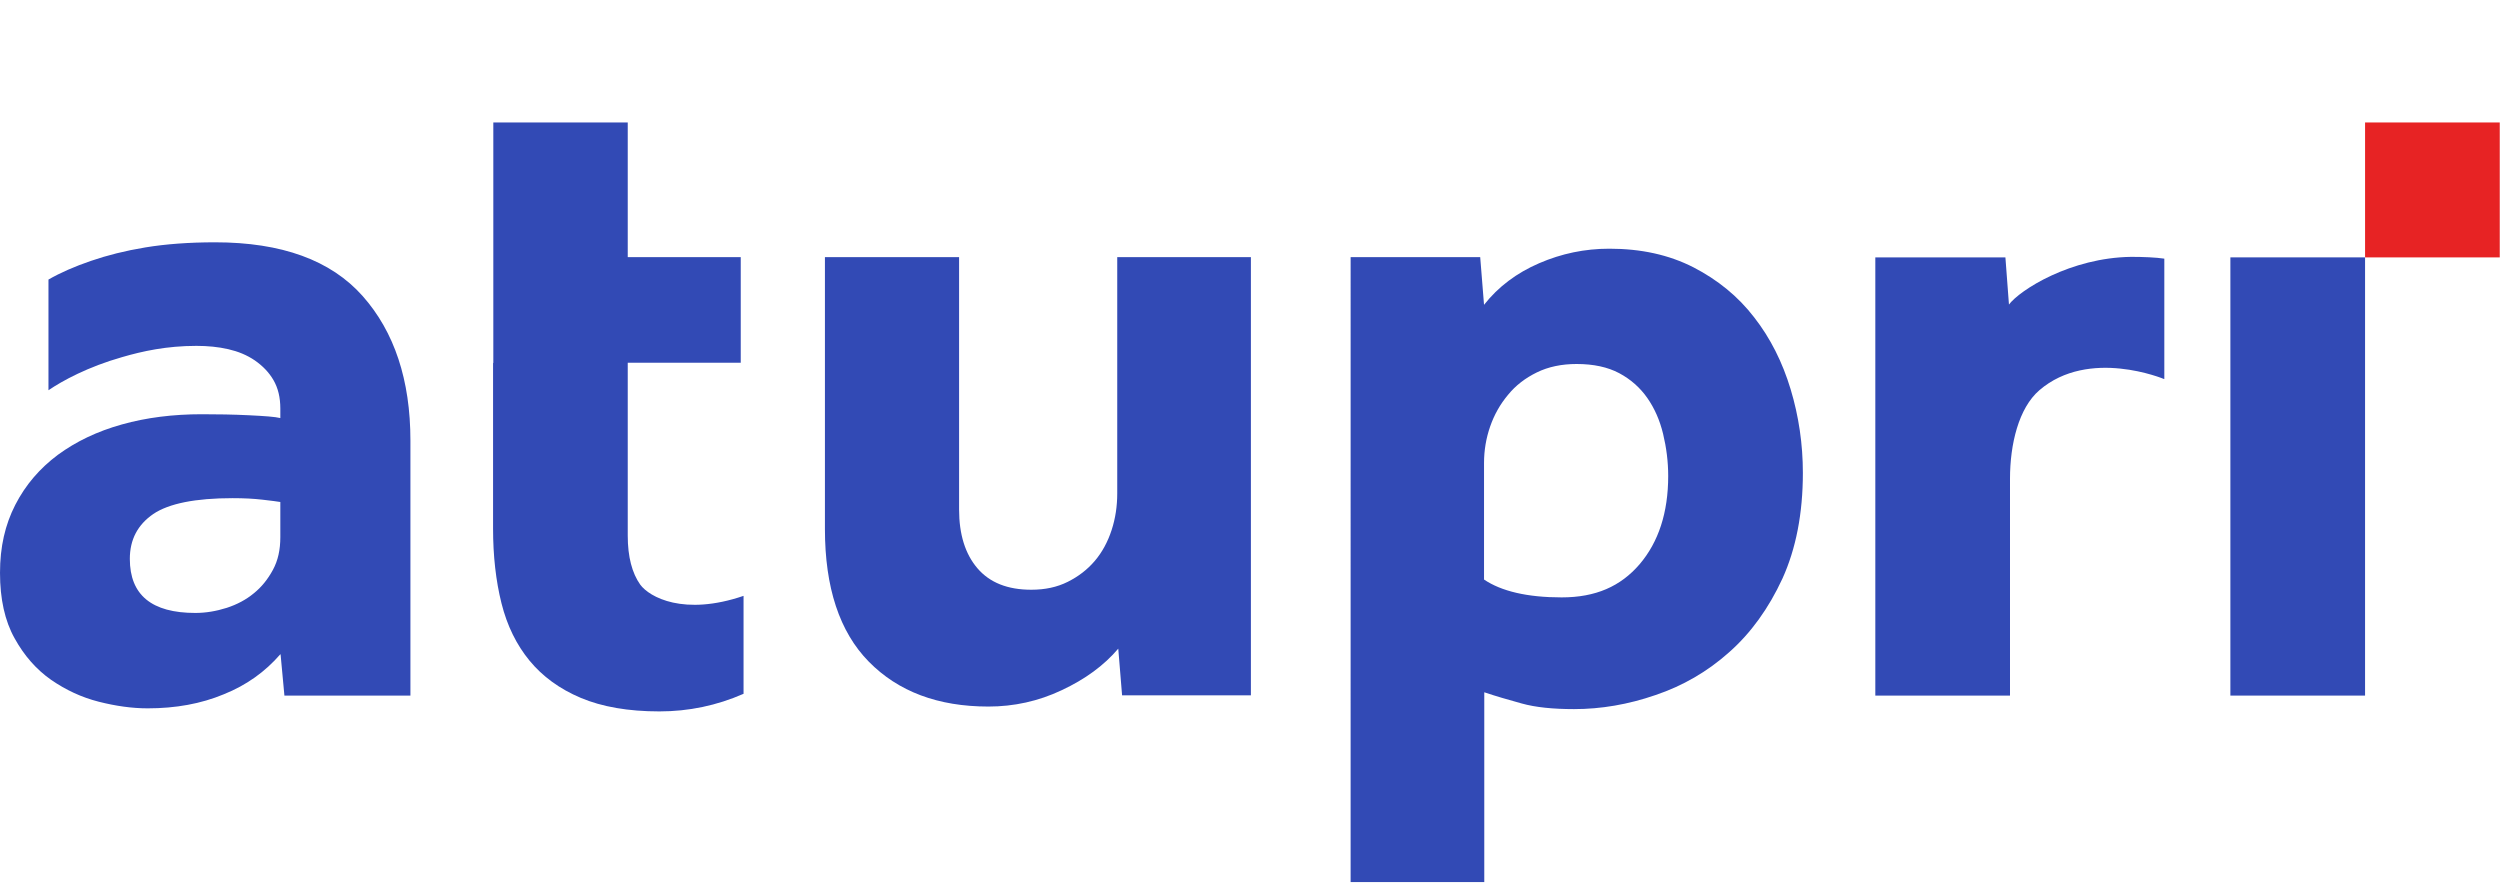
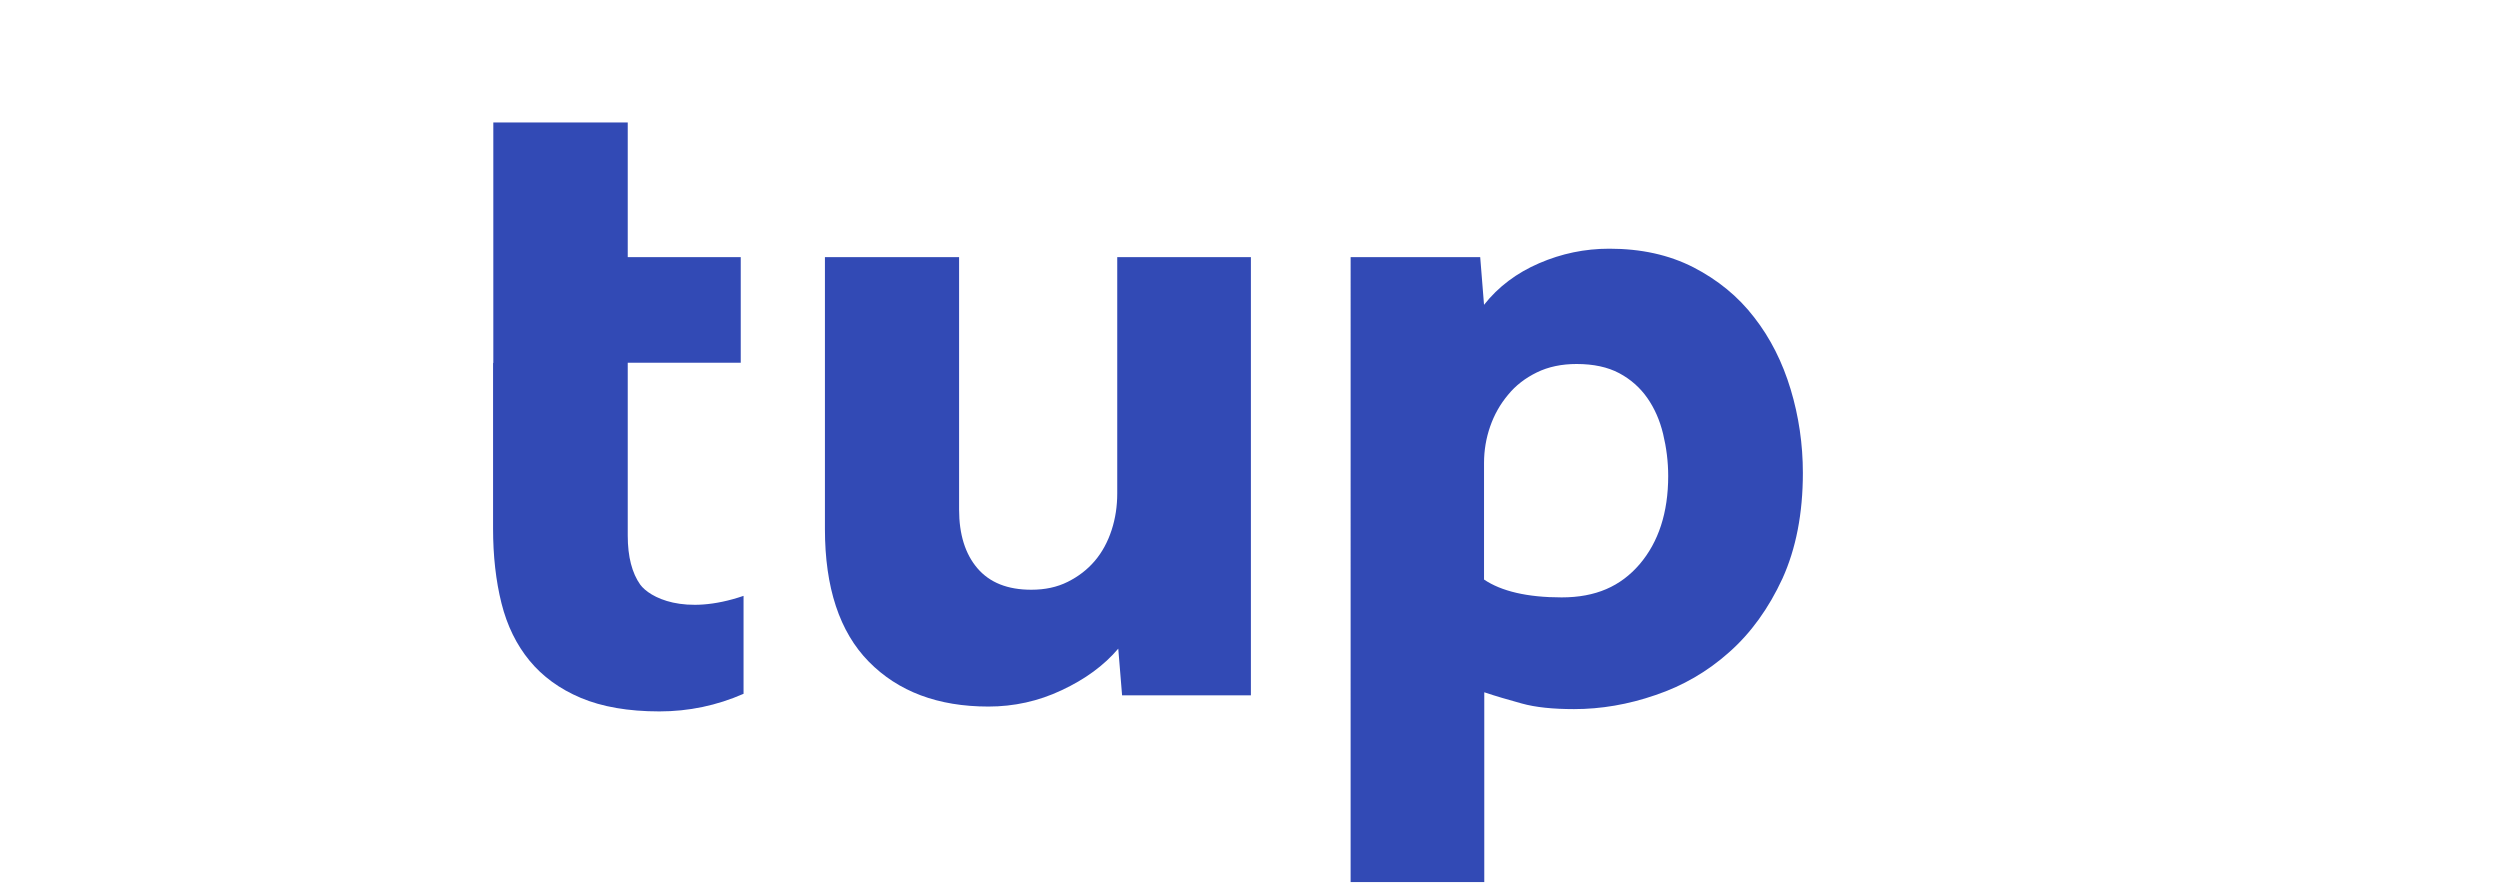
<svg xmlns="http://www.w3.org/2000/svg" id="Ebene_1" viewBox="0 0 98.01 35">
  <defs>
    <clipPath id="clippath">
      <rect width="98" height="35" fill="none" stroke-width="0" />
    </clipPath>
  </defs>
  <g clip-path="url(#clippath)">
-     <path d="m92.72,4.8v5.29h5.29v-5.29h-5.29Z" fill="#e72324" stroke-width="0" />
-     <path d="m10.99,25.65c-.59.68-1.32,1.21-2.22,1.57-.89.37-1.88.55-2.98.55-.61,0-1.25-.09-1.92-.26-.67-.17-1.29-.46-1.87-.86-.57-.4-1.05-.94-1.43-1.63-.38-.68-.57-1.54-.57-2.56s.2-1.89.6-2.67c.4-.78.96-1.43,1.67-1.96.71-.52,1.54-.92,2.51-1.19.96-.27,2.01-.4,3.13-.4.61,0,1.23.01,1.85.04.62.03,1.03.06,1.23.11v-.37c0-.44-.09-.81-.27-1.12-.18-.31-.43-.56-.73-.77-.31-.21-.65-.35-1.04-.44-.39-.09-.81-.13-1.25-.13-1.17,0-2.12.21-2.91.44-1.34.38-2.35.93-2.89,1.3v-4.34c.47-.27,1.02-.51,1.66-.73.64-.22,1.35-.4,2.14-.53.79-.13,1.7-.2,2.73-.2,2.61,0,4.54.7,5.79,2.11,1.24,1.4,1.87,3.29,1.87,5.66v10h-4.94l-.15-1.61Zm0-5.97c-.12-.02-.35-.05-.7-.09-.34-.04-.73-.06-1.17-.06-1.46,0-2.5.21-3.11.62-.61.42-.92,1-.92,1.76,0,1.42.86,2.12,2.57,2.12.41,0,.82-.07,1.23-.2.4-.13.76-.32,1.06-.57.3-.24.55-.55.75-.92.2-.37.29-.79.29-1.28v-1.39Z" fill="#324ab5" stroke-width="0" />
    <path d="m19.34,14.22V4.8h5.27v5.28h4.43v4.14h-4.43v6.78c0,.83.17,1.47.49,1.92.36.49,1.71,1.24,4.05.44v3.84c-1.05.46-2.15.69-3.3.69-1.22,0-2.25-.18-3.08-.53-.83-.35-1.5-.84-2.01-1.46-.51-.62-.88-1.37-1.1-2.25-.22-.88-.33-1.86-.33-2.93v-6.48Z" fill="#324ab5" stroke-width="0" />
    <path d="m32.32,10.08h5.28v9.89c0,.98.24,1.75.72,2.31.48.56,1.18.84,2.11.84.54,0,1.01-.1,1.43-.31.42-.21.77-.48,1.06-.82.29-.34.51-.75.66-1.21.15-.46.22-.94.22-1.43v-9.27h5.24v17.18h-5.05l-.15-1.83c-.56.66-1.3,1.2-2.22,1.63-.91.43-1.87.64-2.87.64-1.98,0-3.54-.59-4.69-1.76-1.15-1.17-1.72-2.91-1.72-5.2v-10.66Z" fill="#324ab5" stroke-width="0" />
    <path d="m52.94,10.08h5.09l.15,1.87c.56-.71,1.28-1.25,2.16-1.63.88-.38,1.79-.57,2.75-.57,1.25,0,2.34.24,3.3.73.95.49,1.75,1.14,2.38,1.96.64.82,1.11,1.76,1.43,2.82.32,1.06.48,2.16.48,3.28,0,1.59-.27,2.97-.8,4.14-.54,1.17-1.24,2.14-2.09,2.89-.85.76-1.82,1.32-2.89,1.68-1.07.37-2.14.55-3.19.55-.83,0-1.51-.07-2.05-.22-.54-.15-1.03-.29-1.47-.44v7.44h-5.24V10.08Zm5.24,12.64c.68.46,1.7.7,3.04.7s2.31-.43,3.06-1.3c.74-.87,1.12-2.02,1.12-3.46,0-.56-.07-1.11-.2-1.65-.13-.54-.34-1.01-.62-1.41-.28-.4-.65-.73-1.1-.97-.45-.24-1.01-.36-1.67-.36-.59,0-1.11.11-1.56.33-.45.22-.83.51-1.13.88-.31.37-.54.78-.7,1.24-.16.46-.24.94-.24,1.43v4.58Z" fill="#324ab5" stroke-width="0" />
-     <path d="m73.52,10.09h5.09l.14,1.86c.44-.59,2.44-1.85,4.8-1.88.46,0,.96.02,1.29.07v4.72s-2.95-1.24-4.9.44c-.81.7-1.15,2.11-1.15,3.47v8.5h-5.27V10.09Zm11.33,4.77s-2.95-1.24-4.9.44c-.81.7-1.15,2.11-1.15,3.47v8.5h-5.27V10.09h5.09l.14,1.86c.44-.59,2.44-1.85,4.8-1.88.46,0,.96.02,1.29.07" fill="#324ab5" stroke-width="0" />
-     <path d="m87.44,10.09h5.28v17.18h-5.28V10.09Z" fill="#324ab5" stroke-width="0" />
+     <path d="m87.44,10.09h5.28h-5.28V10.09Z" fill="#324ab5" stroke-width="0" />
  </g>
</svg>